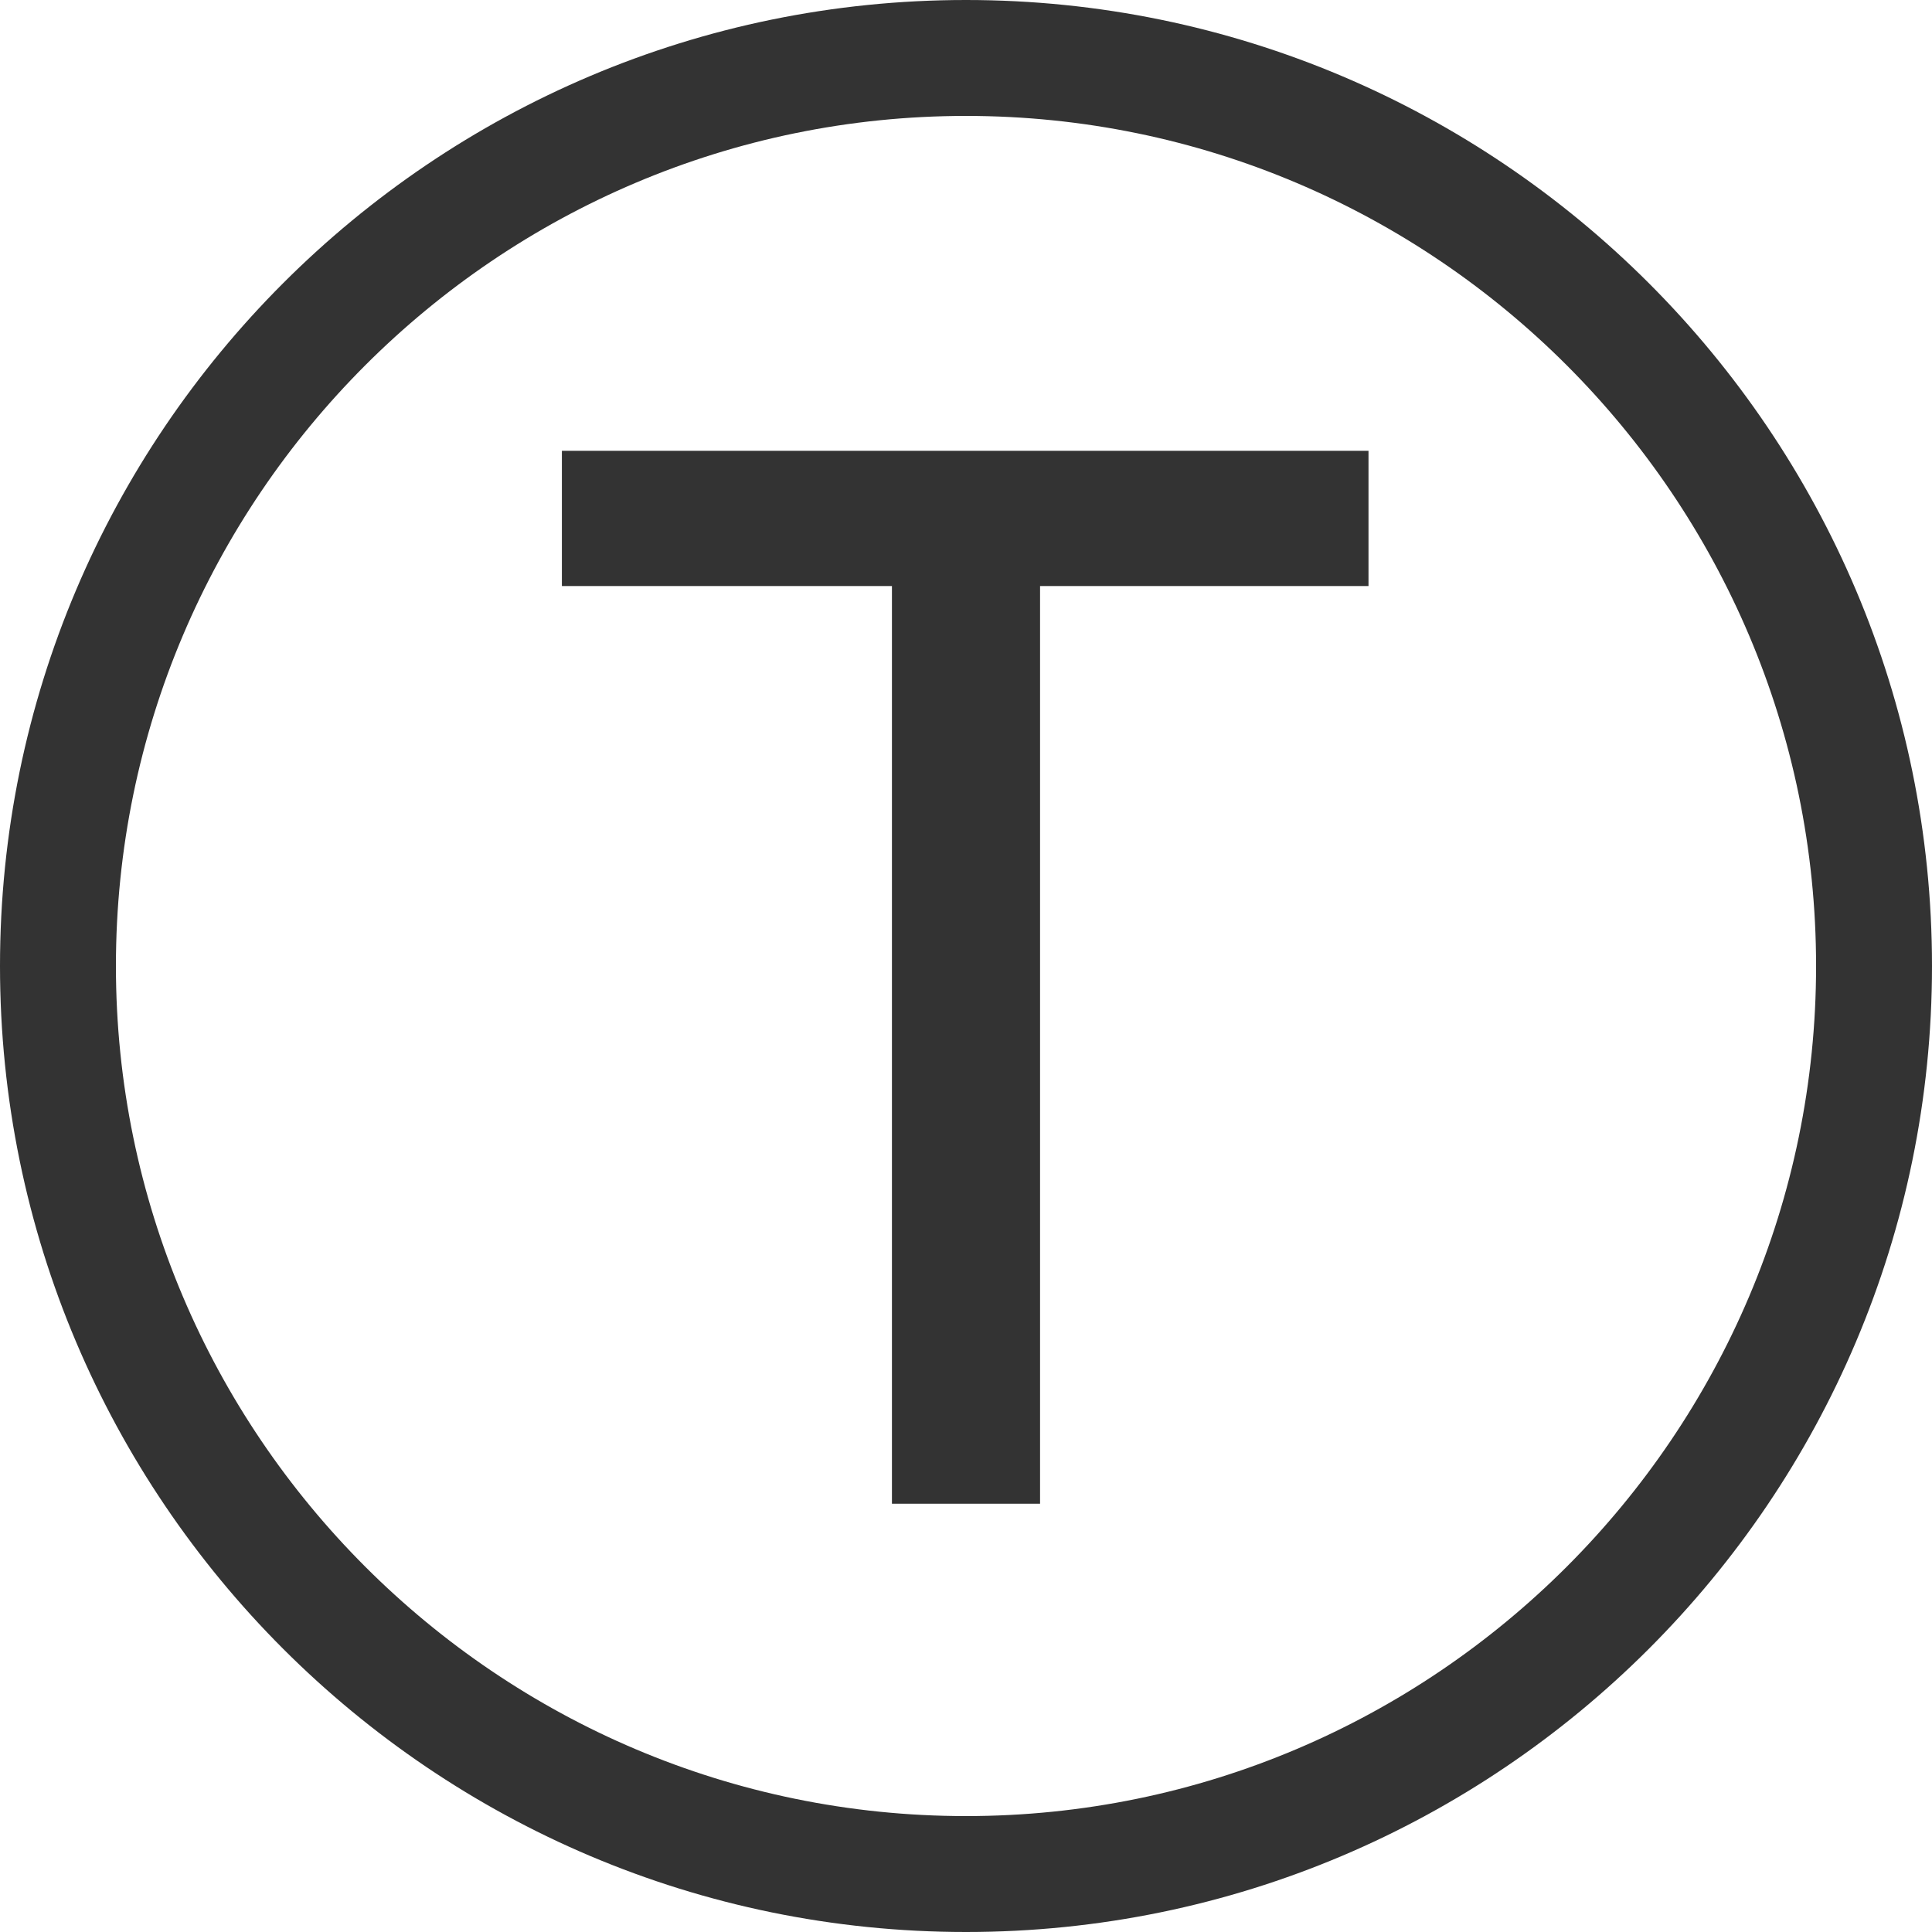
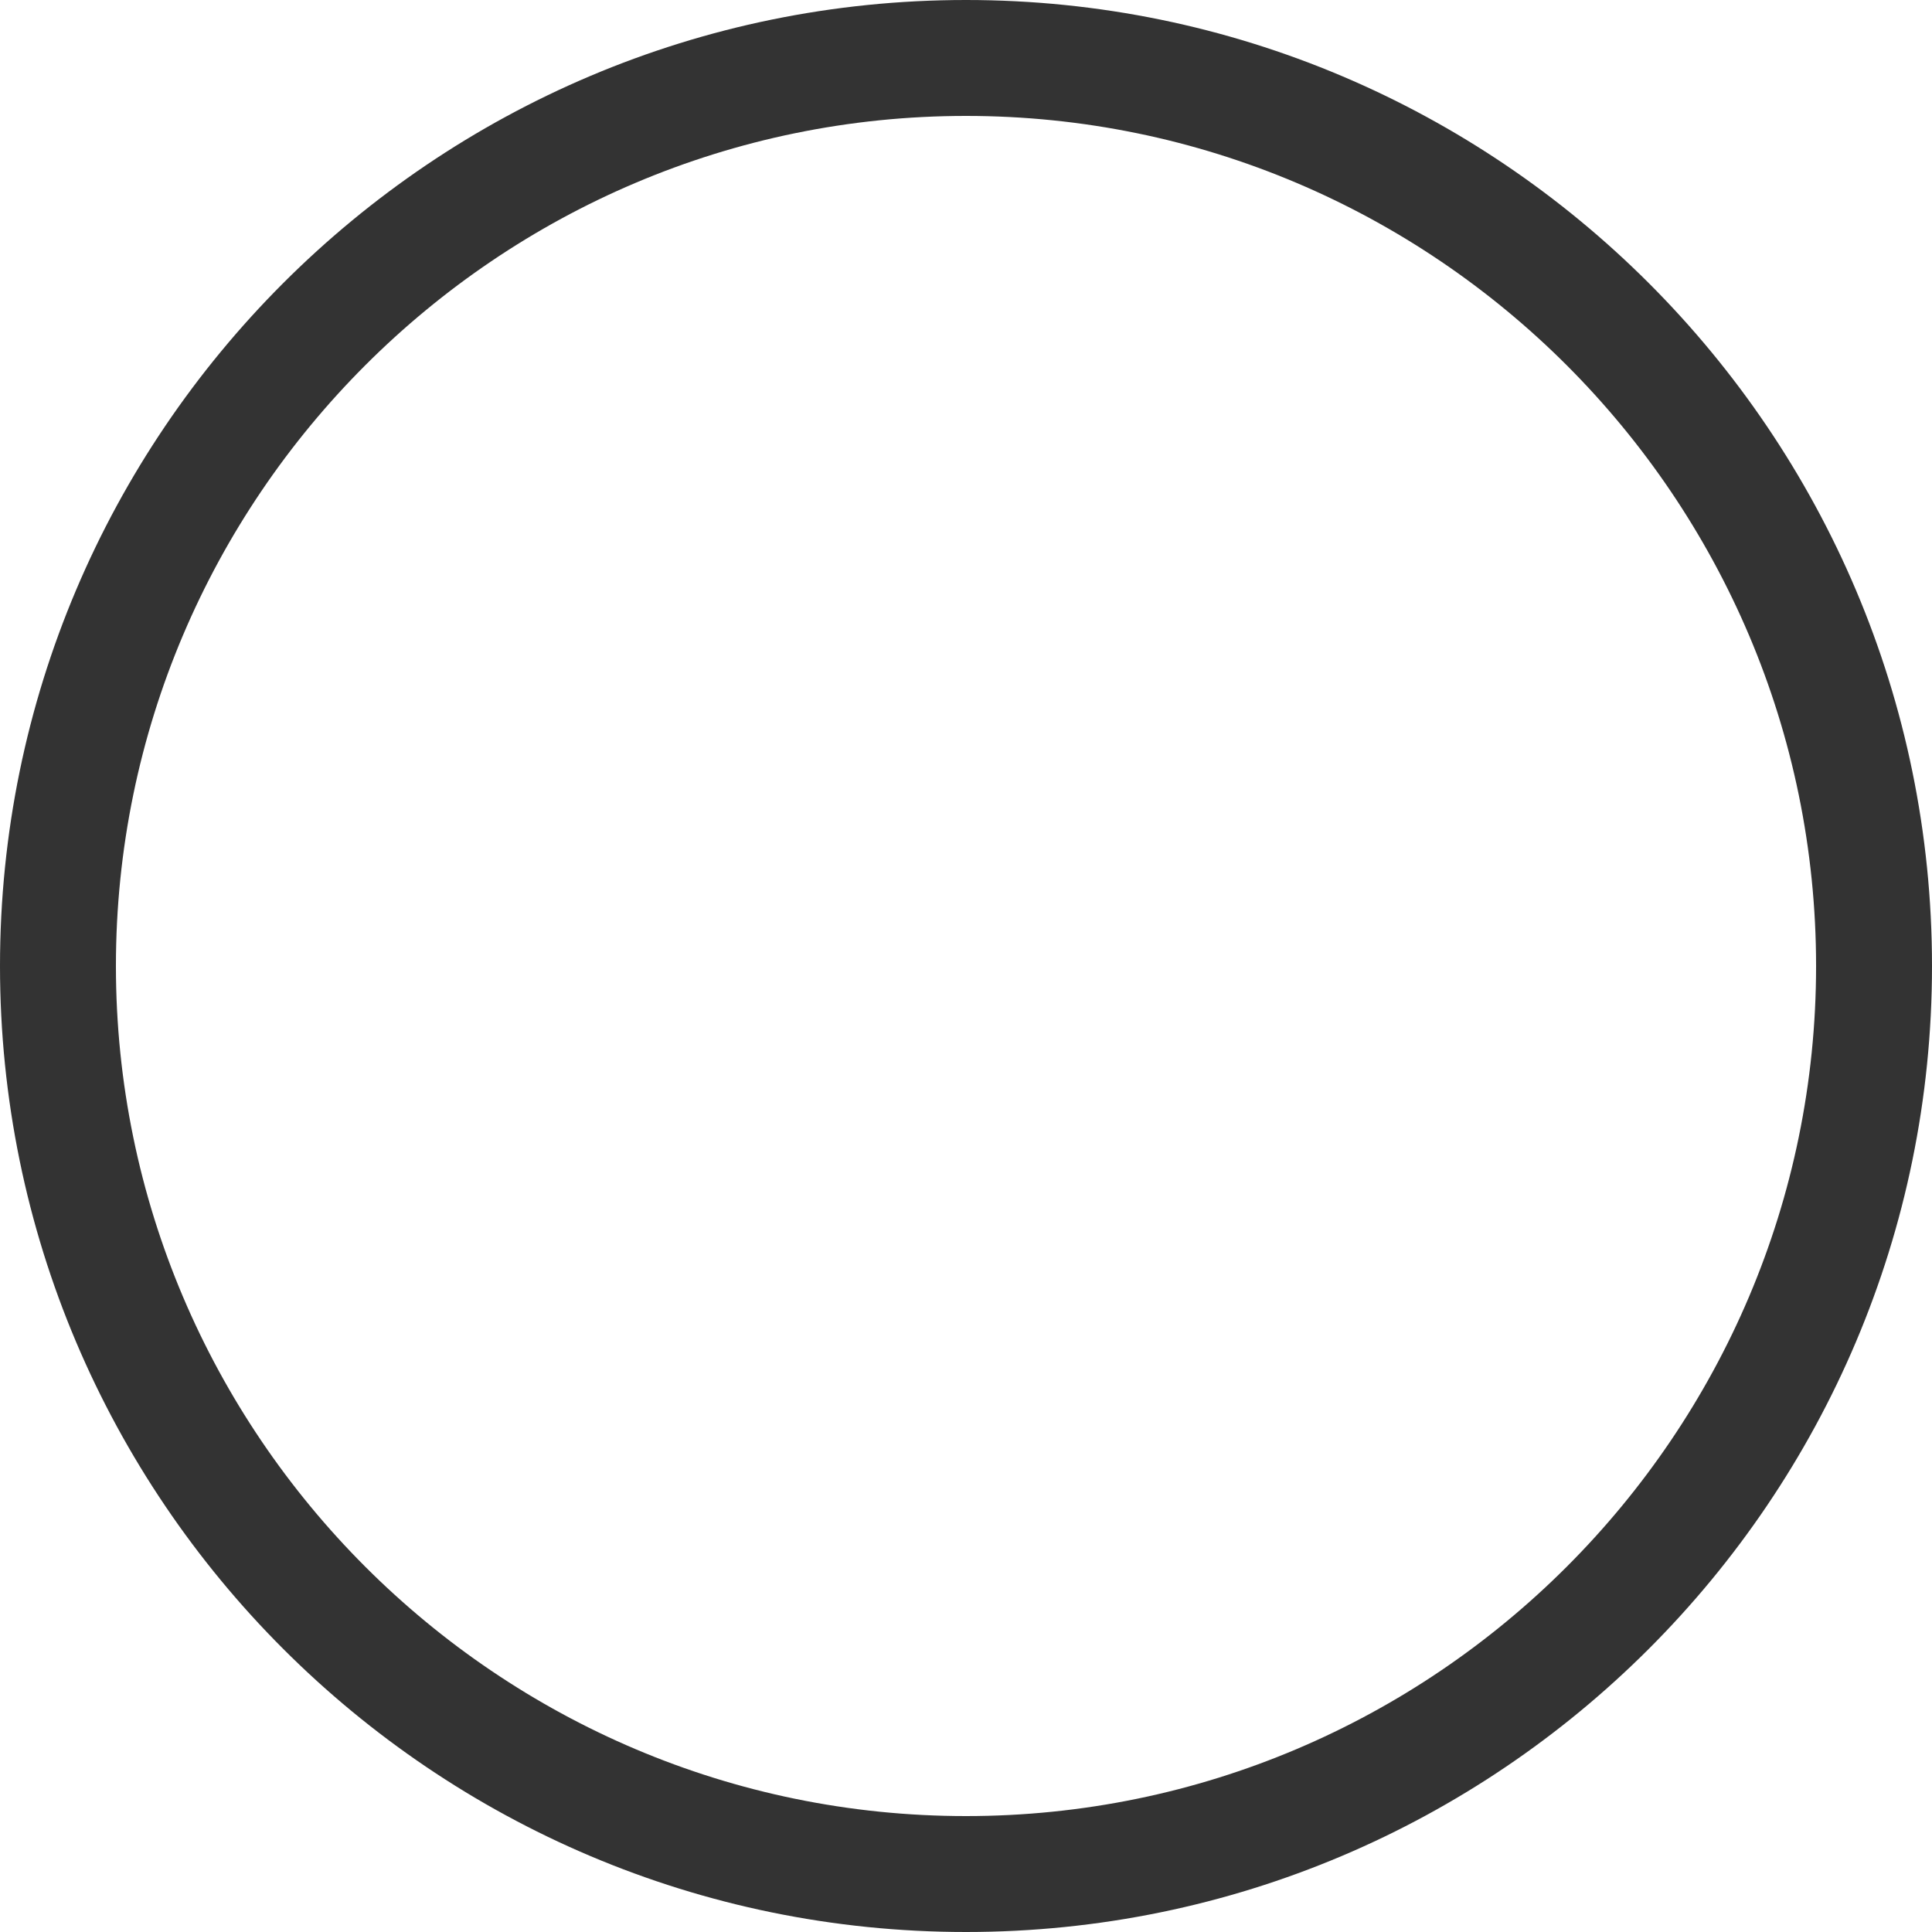
<svg xmlns="http://www.w3.org/2000/svg" id="b" viewBox="0 0 12 12">
  <defs>
    <style>.d{fill:#333}</style>
  </defs>
  <g id="c">
-     <path d="M5.54 3.64H3.49V2.8H8.5v.84H6.46v5.7h-.92z" class="d" />
    <path d="M6 .72c2.91 0 5.28 2.37 5.28 5.28S8.91 11.28 6 11.28.72 8.91.72 6 3.09.72 6 .72M6 0C2.69 0 0 2.69 0 6s2.69 6 6 6 6-2.69 6-6-2.69-6-6-6" class="d" />
  </g>
</svg>